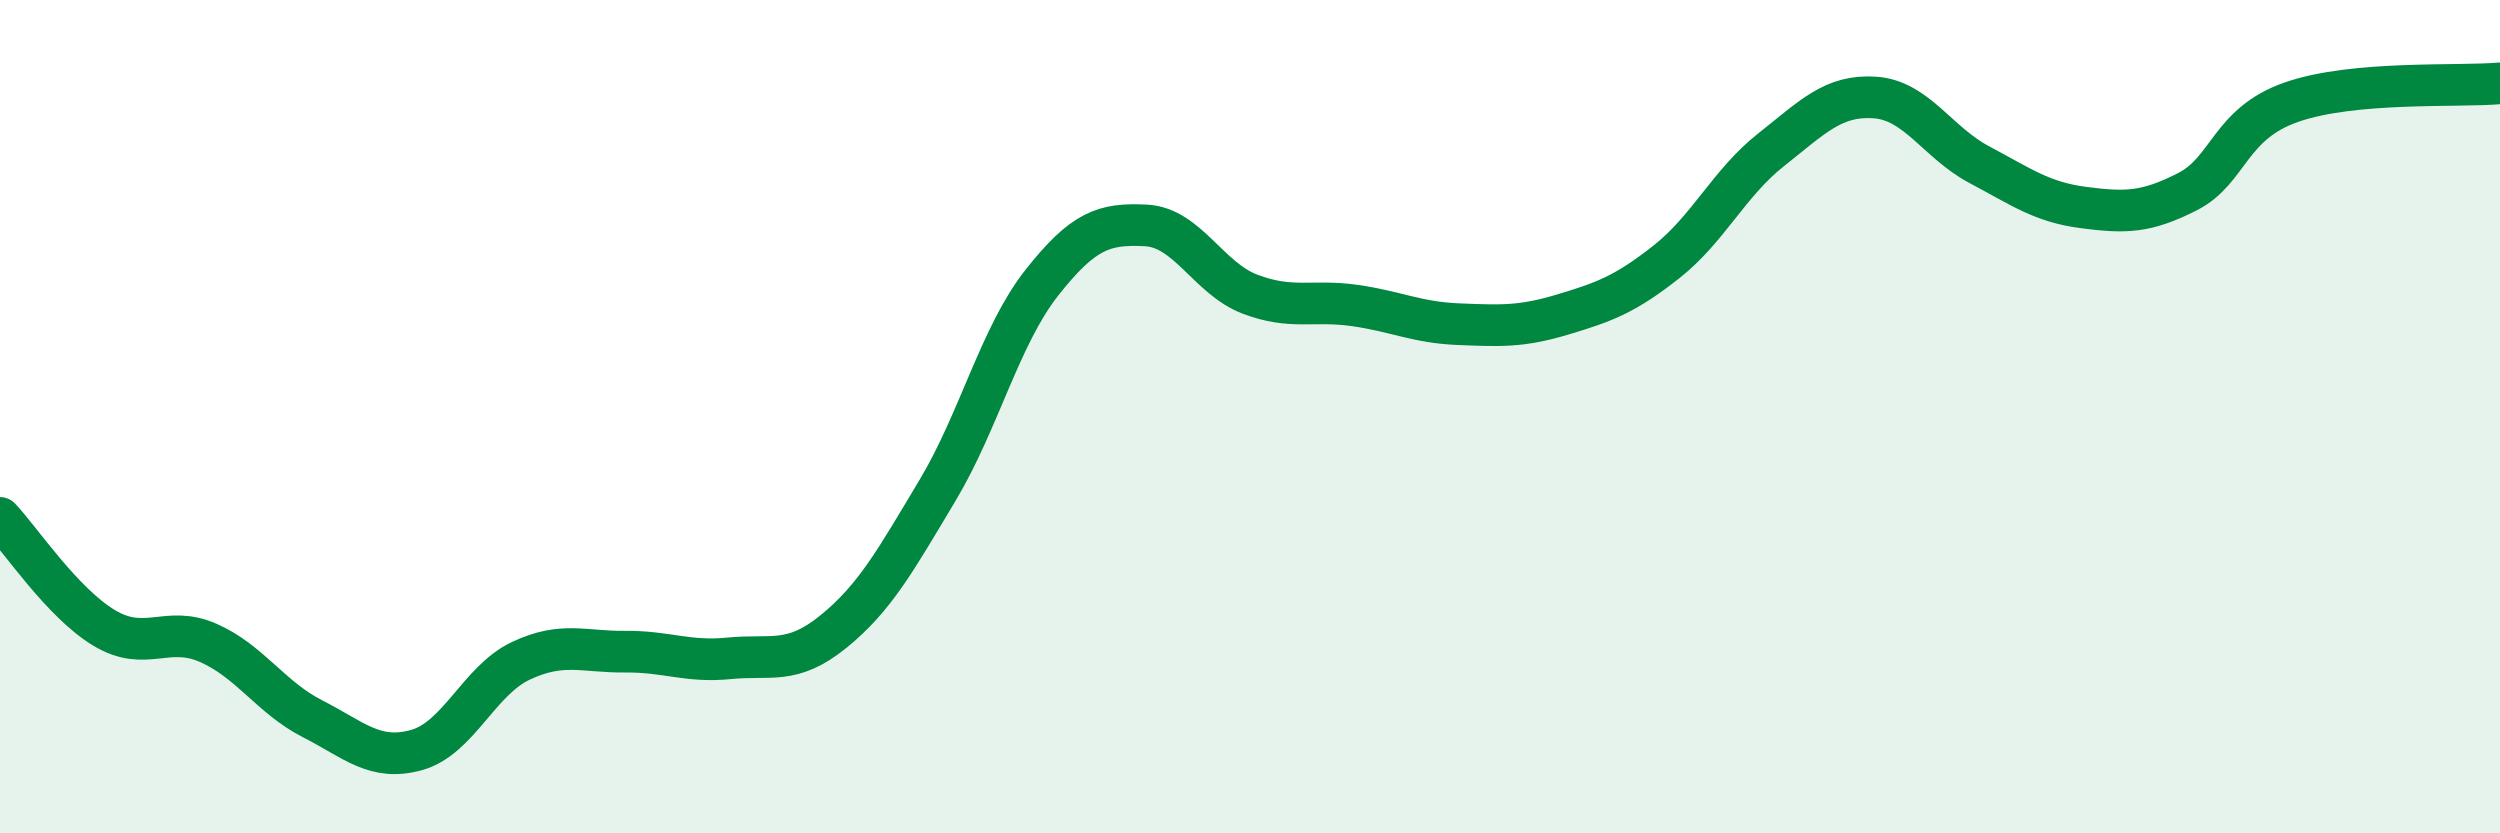
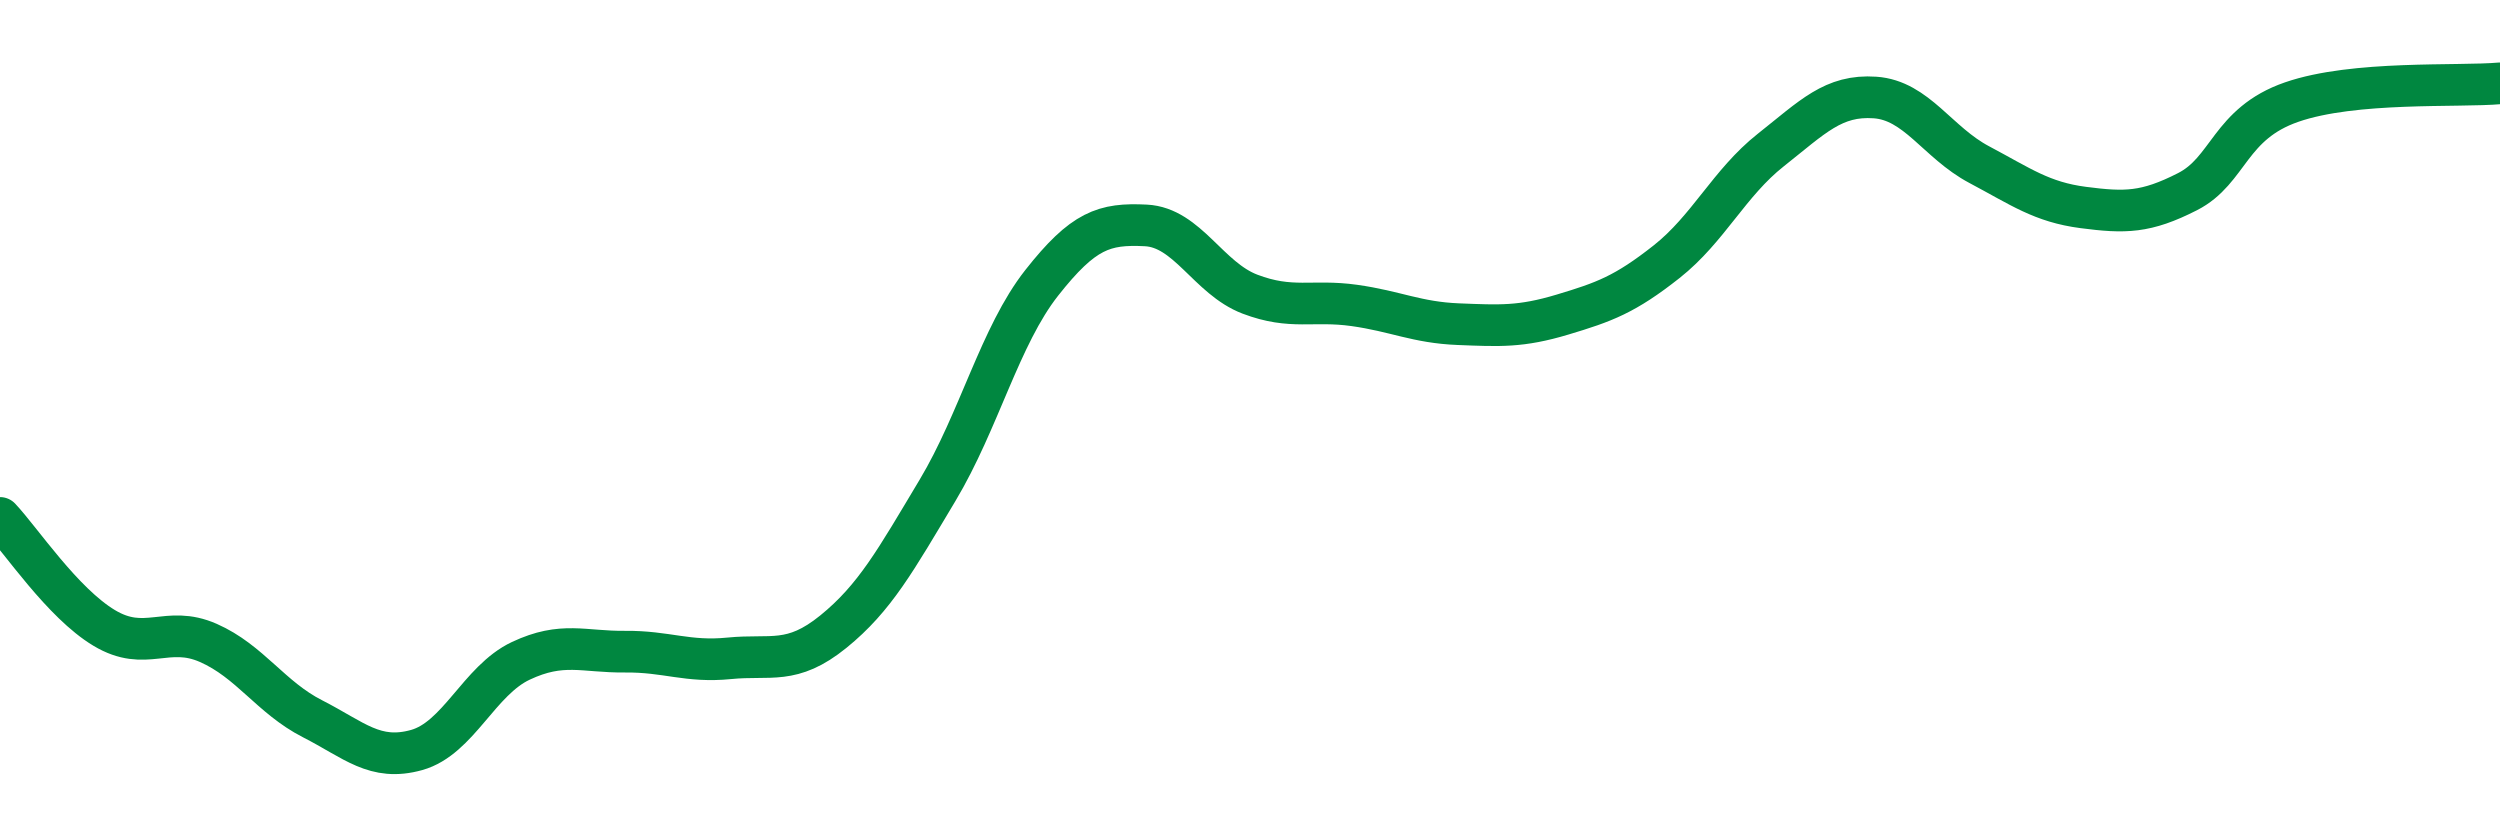
<svg xmlns="http://www.w3.org/2000/svg" width="60" height="20" viewBox="0 0 60 20">
-   <path d="M 0,12.43 C 0.5,12.96 1.5,14.47 2.5,15.07 C 3.5,15.67 4,14.99 5,15.43 C 6,15.87 6.5,16.74 7.5,17.25 C 8.5,17.76 9,18.28 10,18 C 11,17.72 11.5,16.33 12.5,15.86 C 13.5,15.39 14,15.65 15,15.64 C 16,15.63 16.5,15.9 17.5,15.8 C 18.5,15.7 19,15.97 20,15.16 C 21,14.35 21.5,13.44 22.5,11.77 C 23.5,10.1 24,8.06 25,6.79 C 26,5.52 26.5,5.36 27.5,5.41 C 28.5,5.46 29,6.68 30,7.06 C 31,7.44 31.5,7.19 32.5,7.33 C 33.5,7.47 34,7.74 35,7.78 C 36,7.82 36.5,7.85 37.5,7.55 C 38.5,7.25 39,7.07 40,6.28 C 41,5.49 41.5,4.39 42.5,3.6 C 43.5,2.81 44,2.27 45,2.34 C 46,2.41 46.5,3.42 47.5,3.95 C 48.5,4.48 49,4.85 50,4.98 C 51,5.11 51.5,5.11 52.5,4.6 C 53.5,4.09 53.5,2.97 55,2.45 C 56.5,1.93 59,2.09 60,2L60 20L0 20Z" fill="#008740" opacity="0.1" stroke-linecap="round" stroke-linejoin="round" />
  <path d="M 0,12.43 C 0.5,12.96 1.5,14.47 2.5,15.07 C 3.5,15.67 4,14.99 5,15.43 C 6,15.87 6.5,16.74 7.5,17.25 C 8.5,17.76 9,18.28 10,18 C 11,17.72 11.5,16.33 12.5,15.86 C 13.5,15.39 14,15.65 15,15.64 C 16,15.63 16.5,15.9 17.5,15.8 C 18.5,15.7 19,15.97 20,15.16 C 21,14.35 21.5,13.44 22.5,11.77 C 23.5,10.1 24,8.06 25,6.79 C 26,5.52 26.5,5.36 27.5,5.41 C 28.5,5.46 29,6.68 30,7.06 C 31,7.44 31.5,7.19 32.5,7.33 C 33.5,7.47 34,7.74 35,7.78 C 36,7.82 36.5,7.85 37.5,7.55 C 38.5,7.25 39,7.07 40,6.28 C 41,5.49 41.5,4.39 42.5,3.6 C 43.5,2.81 44,2.27 45,2.34 C 46,2.41 46.5,3.42 47.5,3.95 C 48.5,4.48 49,4.85 50,4.98 C 51,5.11 51.5,5.11 52.5,4.6 C 53.5,4.09 53.5,2.97 55,2.45 C 56.5,1.93 59,2.09 60,2" stroke="#008740" stroke-width="1" fill="none" stroke-linecap="round" stroke-linejoin="round" />
</svg>